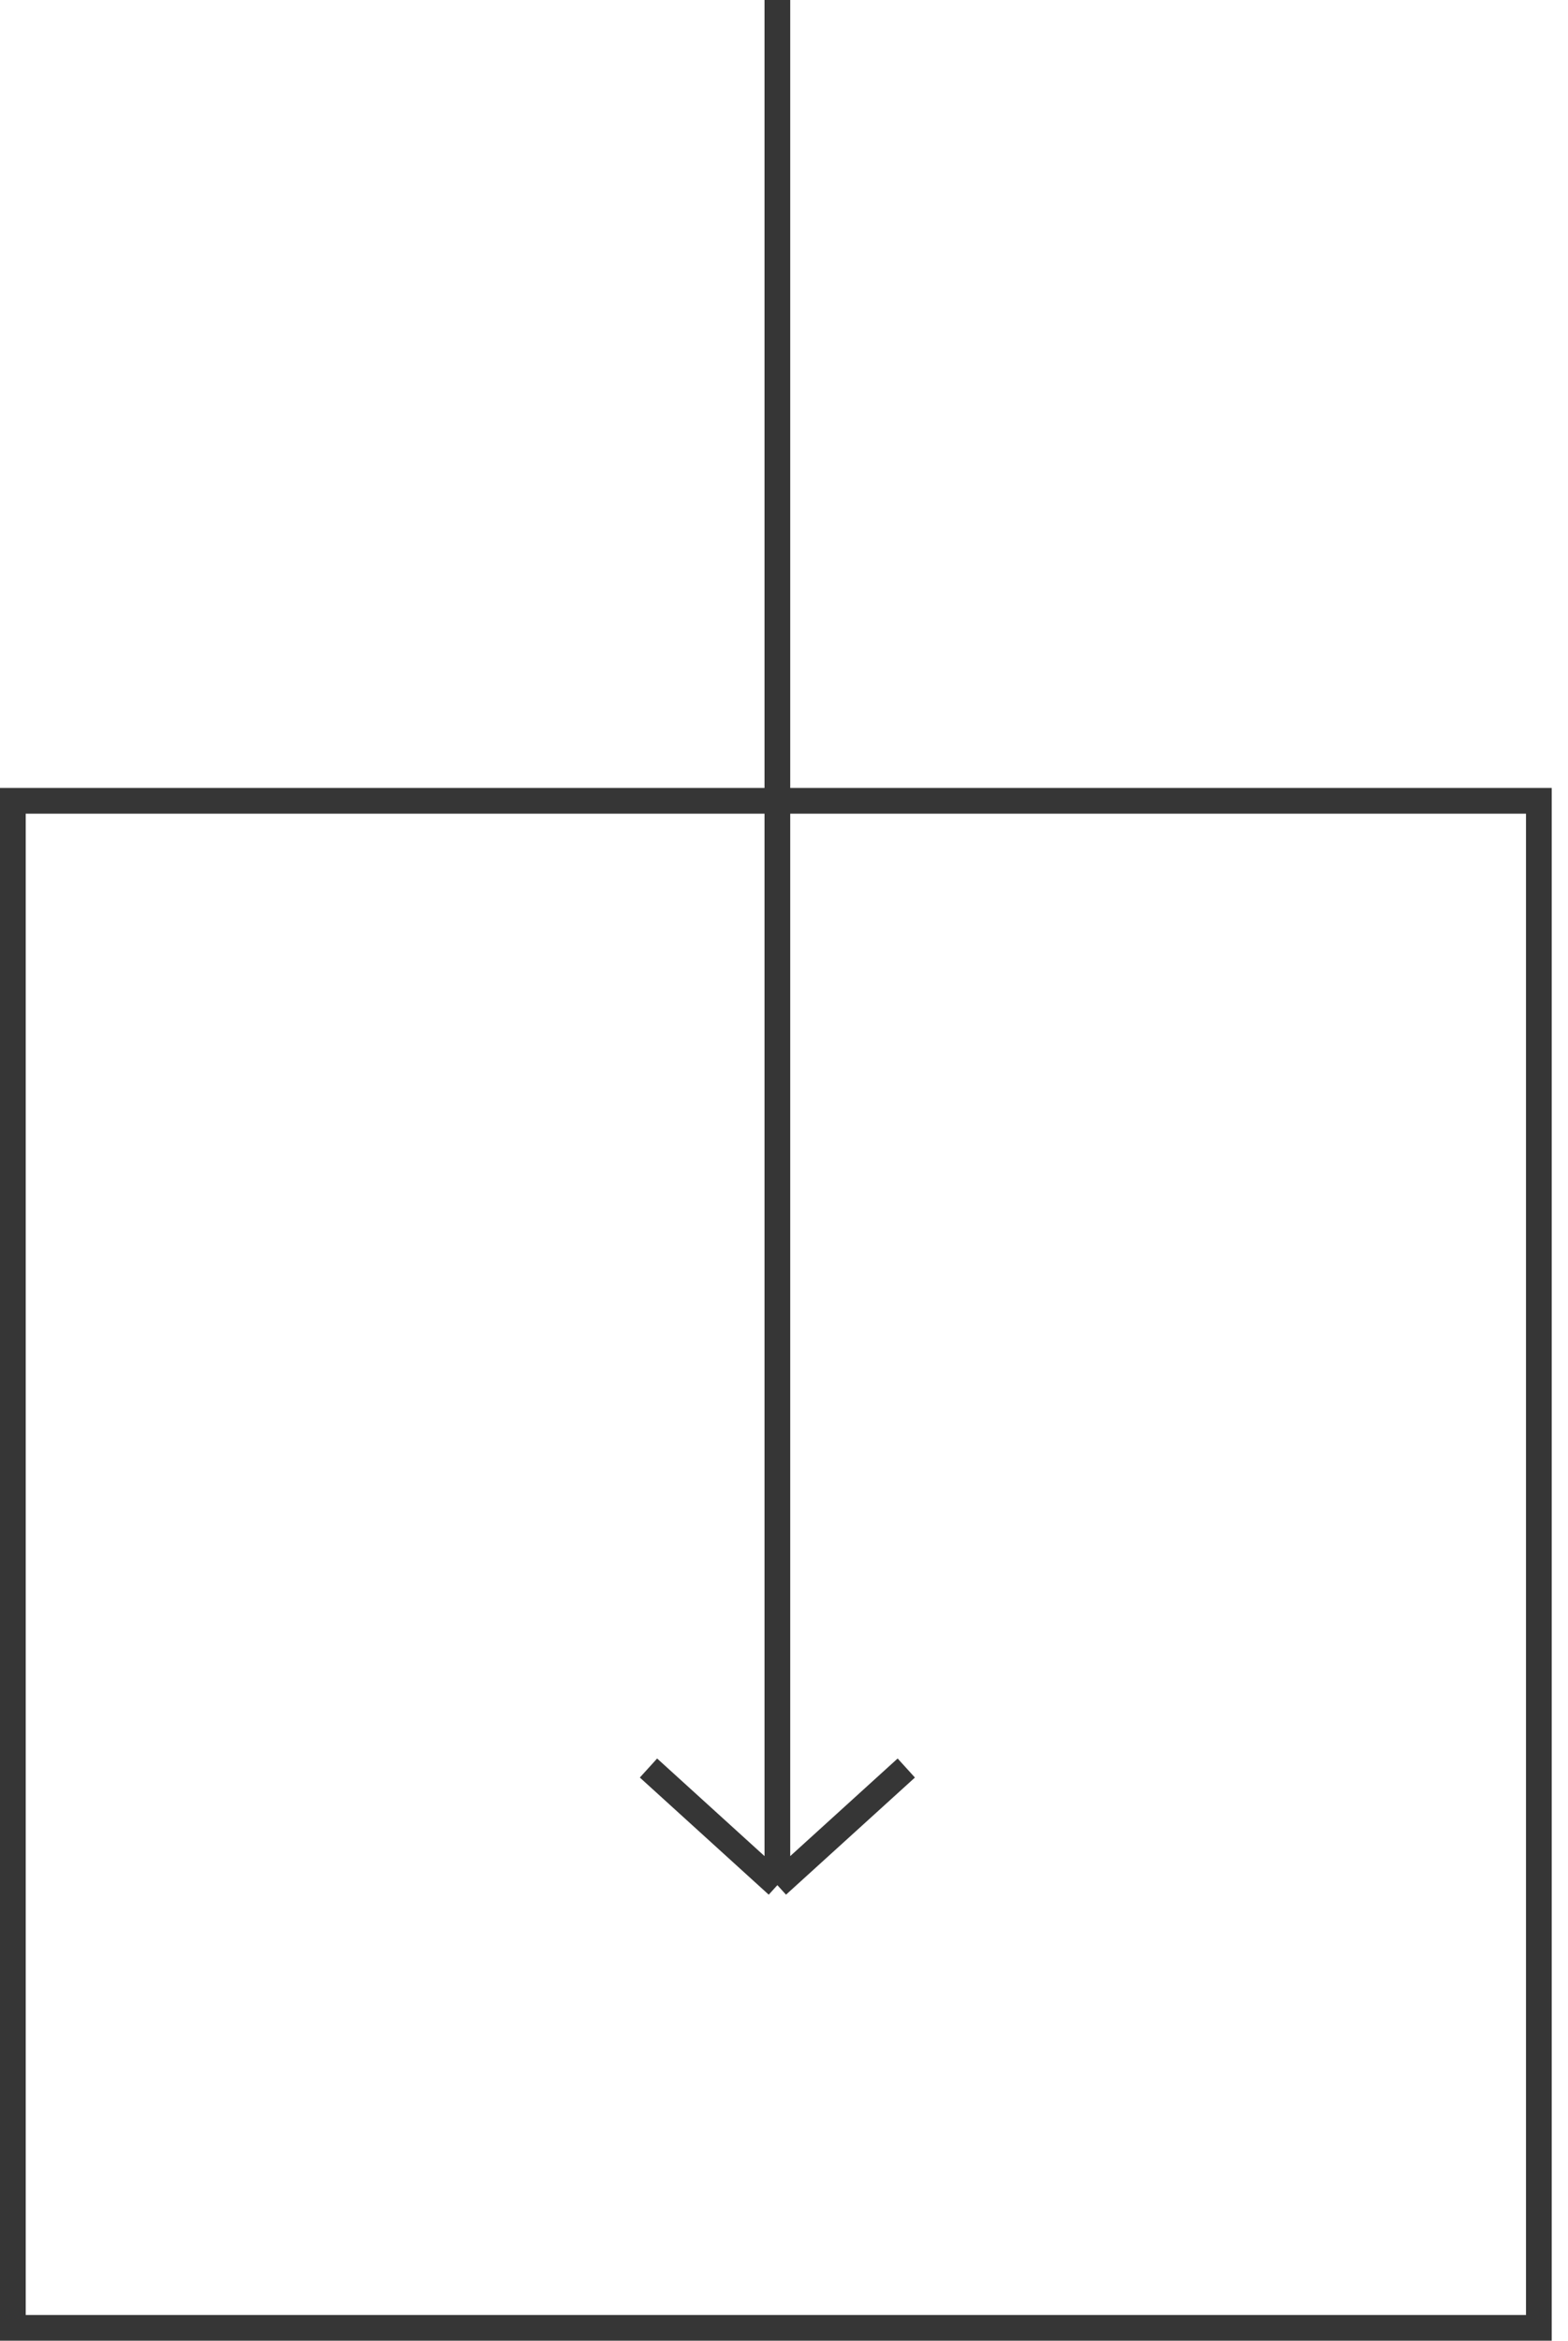
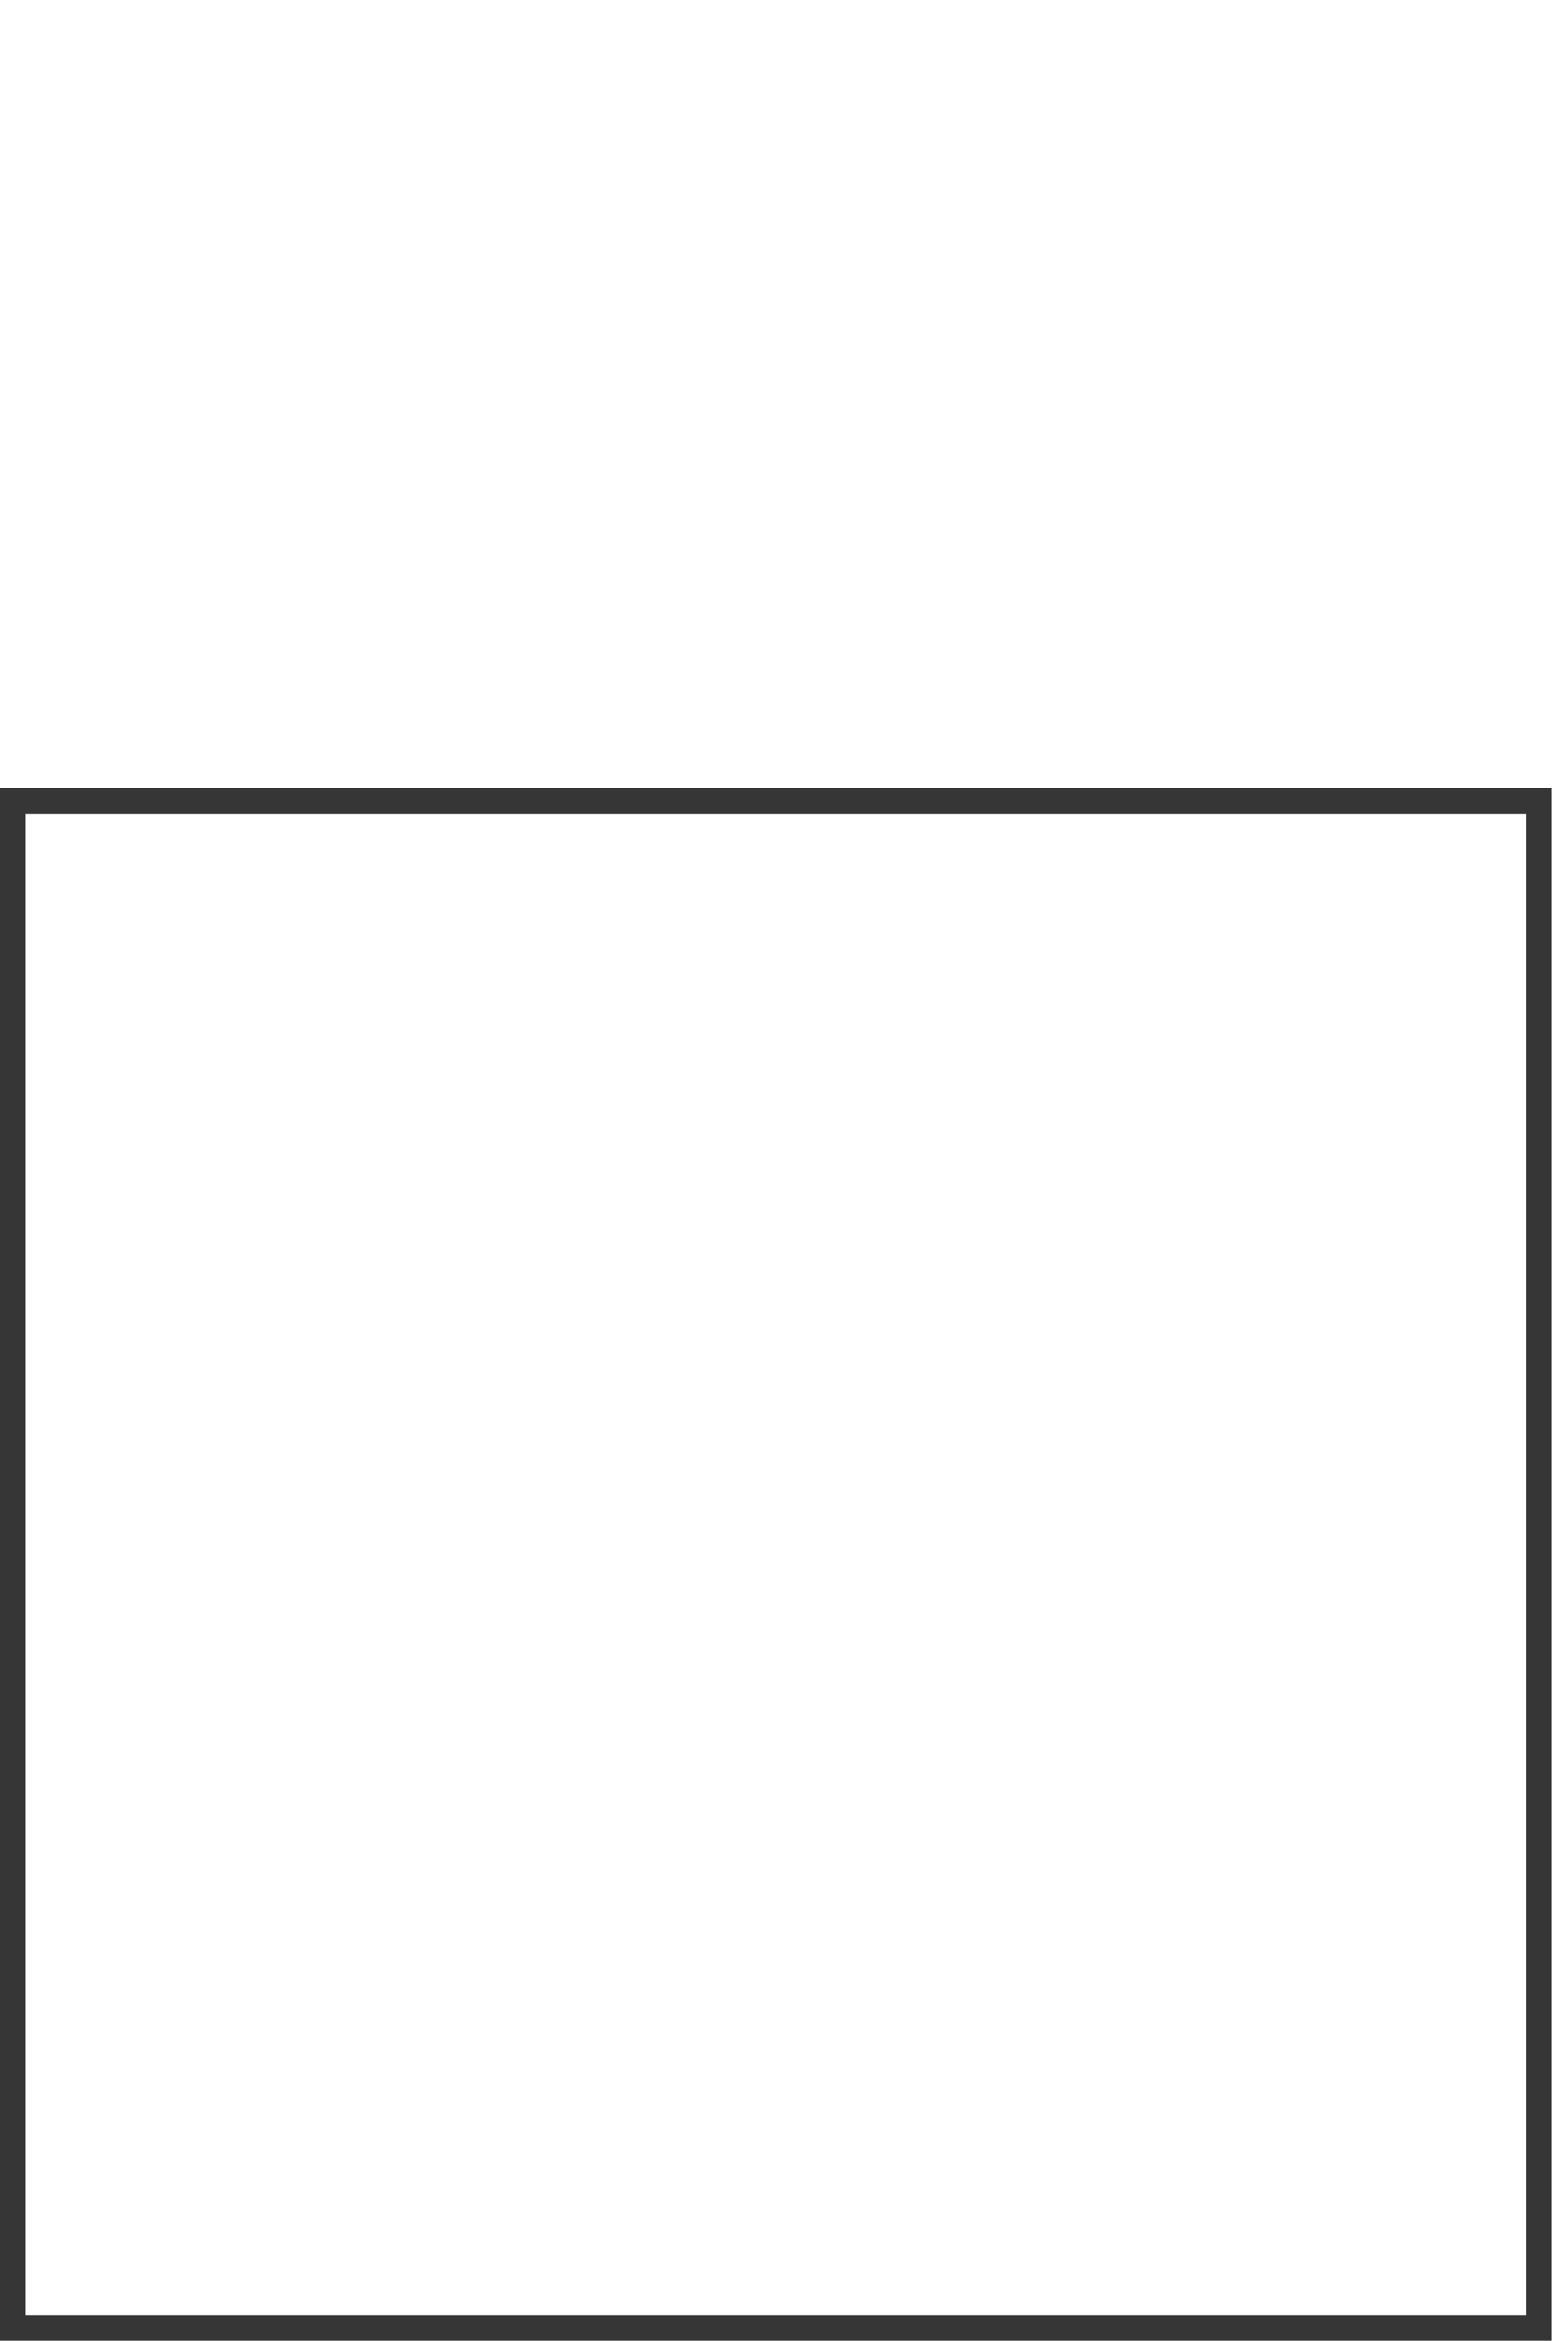
<svg xmlns="http://www.w3.org/2000/svg" width="61" height="91" viewBox="0 0 61 91" fill="none">
-   <path d="M30.242 0V73.29M30.242 73.29L25.228 68.736M30.242 73.29L35.257 68.736" stroke="#363636" />
  <rect x="0.5" y="31.134" width="59.366" height="59.366" stroke="#363636" />
</svg>